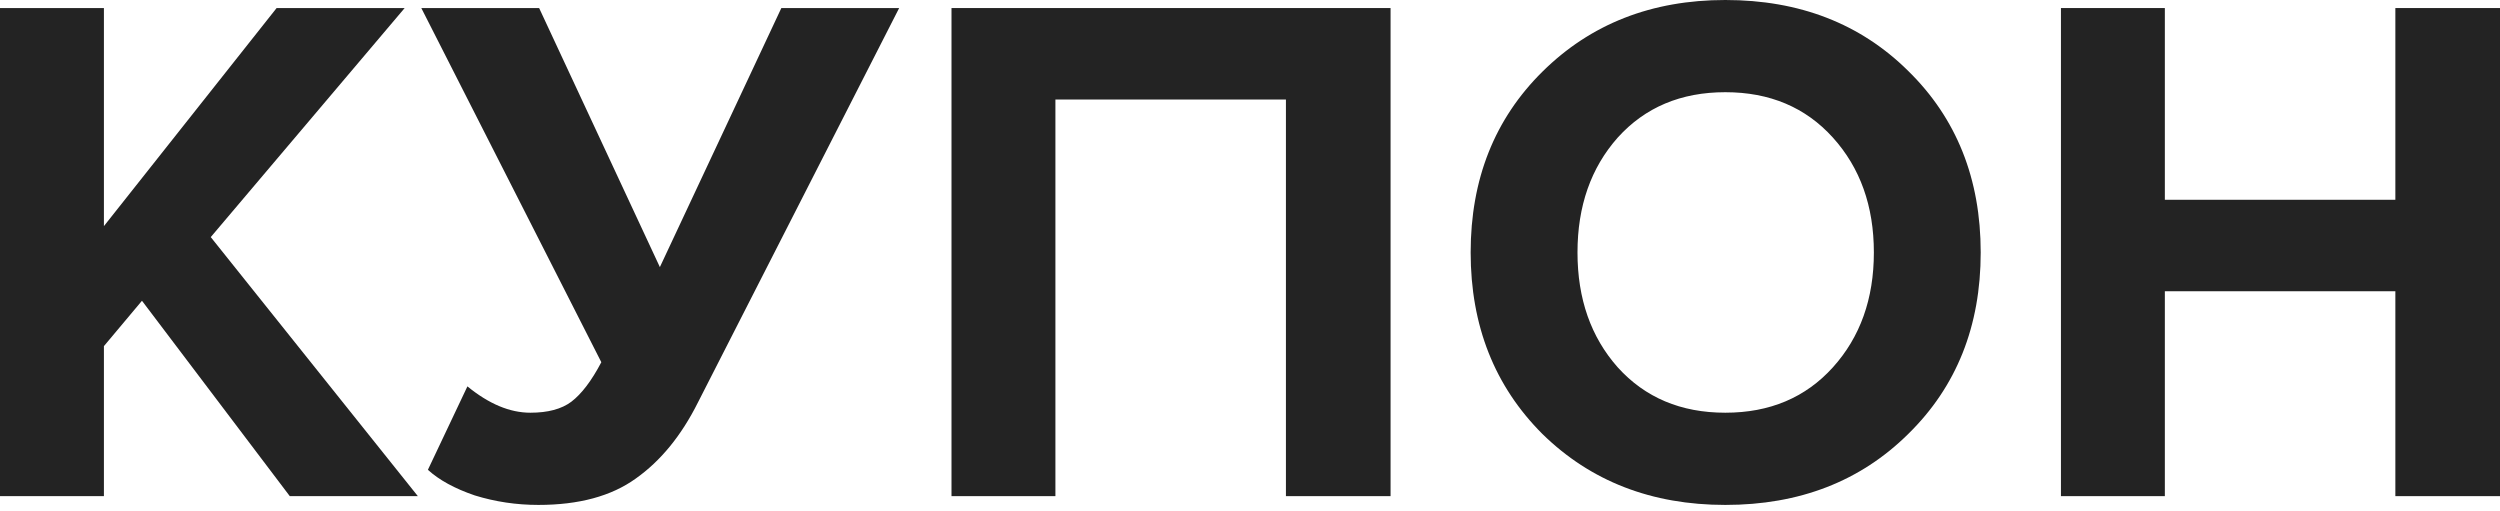
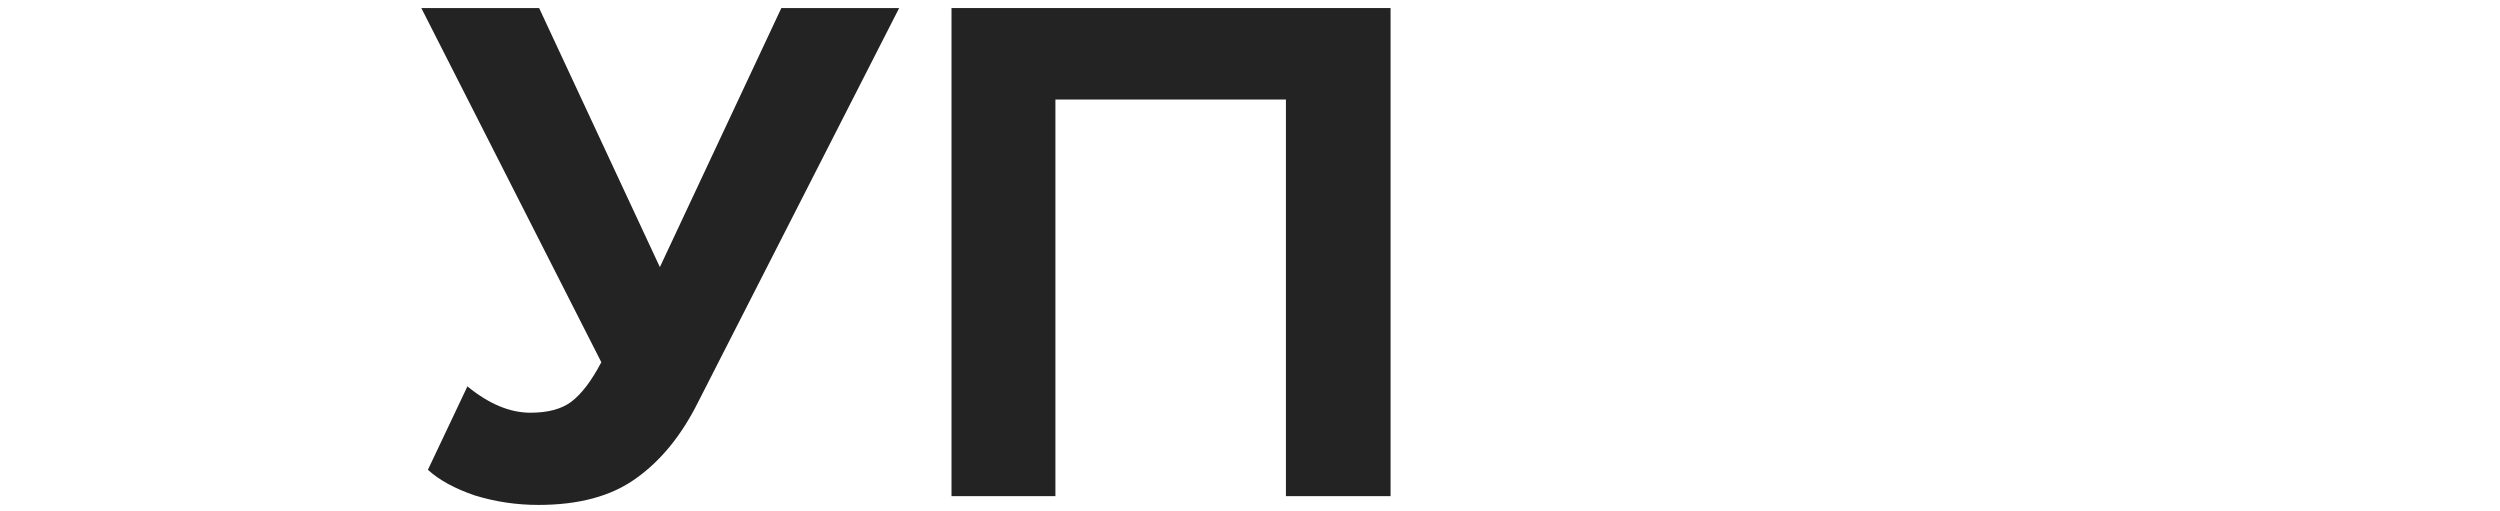
<svg xmlns="http://www.w3.org/2000/svg" width="313" height="64" viewBox="0 0 313 64" fill="none">
-   <path d="M52.314 62.117H36.281L17.774 37.655L13.01 43.335V62.117H0V1.008H13.01V28.31L34.632 1.008H50.665L26.386 29.684L52.314 62.117Z" fill="#232323" />
  <path d="M67.407 63.216C64.659 63.216 62.002 62.819 59.436 62.025C56.932 61.17 54.978 60.101 53.573 58.819L58.52 48.374C61.208 50.573 63.834 51.672 66.399 51.672C68.598 51.672 70.308 51.214 71.53 50.298C72.813 49.321 74.065 47.672 75.286 45.351L52.748 1.008H67.499L82.616 33.441L97.824 1.008H112.575L87.38 50.39C85.303 54.543 82.707 57.719 79.592 59.918C76.538 62.117 72.477 63.216 67.407 63.216Z" fill="#232323" />
  <path d="M174.099 62.117H160.998V12.46H132.138V62.117H119.128V1.008H174.099V62.117Z" fill="#232323" />
-   <path d="M216.009 63.216C206.786 63.216 199.152 60.254 193.105 54.329C187.119 48.344 184.126 40.77 184.126 31.608C184.126 22.446 187.119 14.903 193.105 8.979C199.152 2.993 206.786 0 216.009 0C225.293 0 232.928 2.962 238.914 8.887C244.96 14.812 247.984 22.385 247.984 31.608C247.984 40.831 244.96 48.405 238.914 54.329C232.928 60.254 225.293 63.216 216.009 63.216ZM202.541 45.992C205.962 49.779 210.451 51.672 216.009 51.672C221.567 51.672 226.057 49.779 229.477 45.992C232.897 42.205 234.608 37.411 234.608 31.608C234.608 25.806 232.897 21.011 229.477 17.224C226.057 13.437 221.567 11.544 216.009 11.544C210.451 11.544 205.962 13.437 202.541 17.224C199.182 21.011 197.502 25.806 197.502 31.608C197.502 37.411 199.182 42.205 202.541 45.992Z" fill="#232323" />
-   <path d="M313 62.117H299.899V36.464H271.039V62.117H258.03V1.008H271.039V25.012H299.899V1.008H313V62.117Z" fill="#232323" />
</svg>